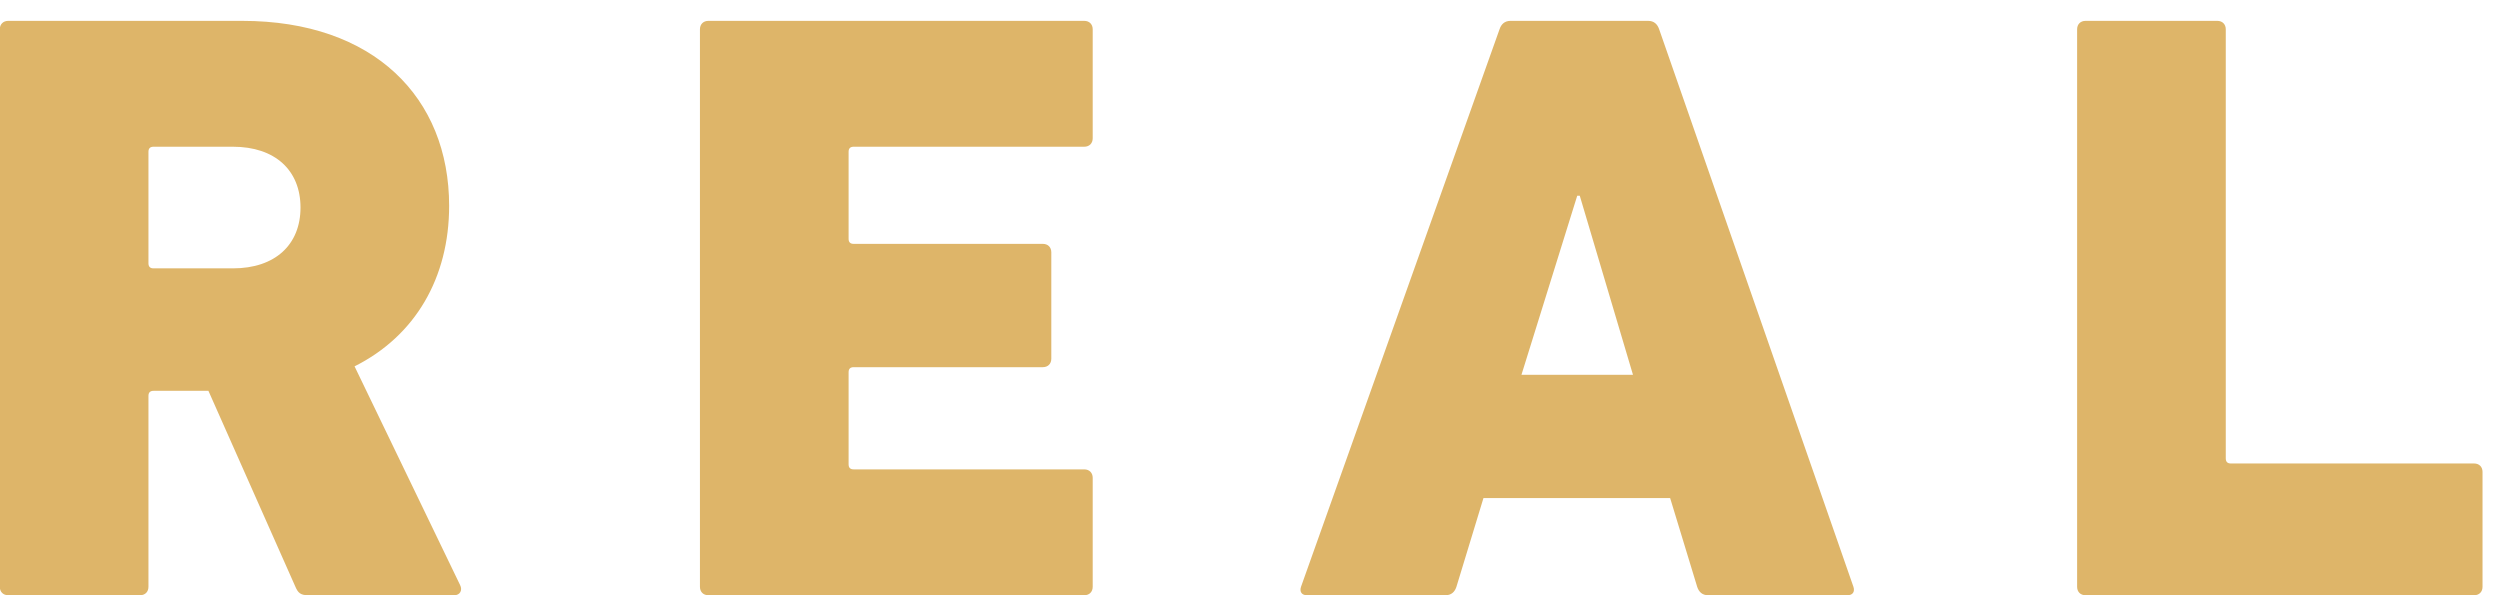
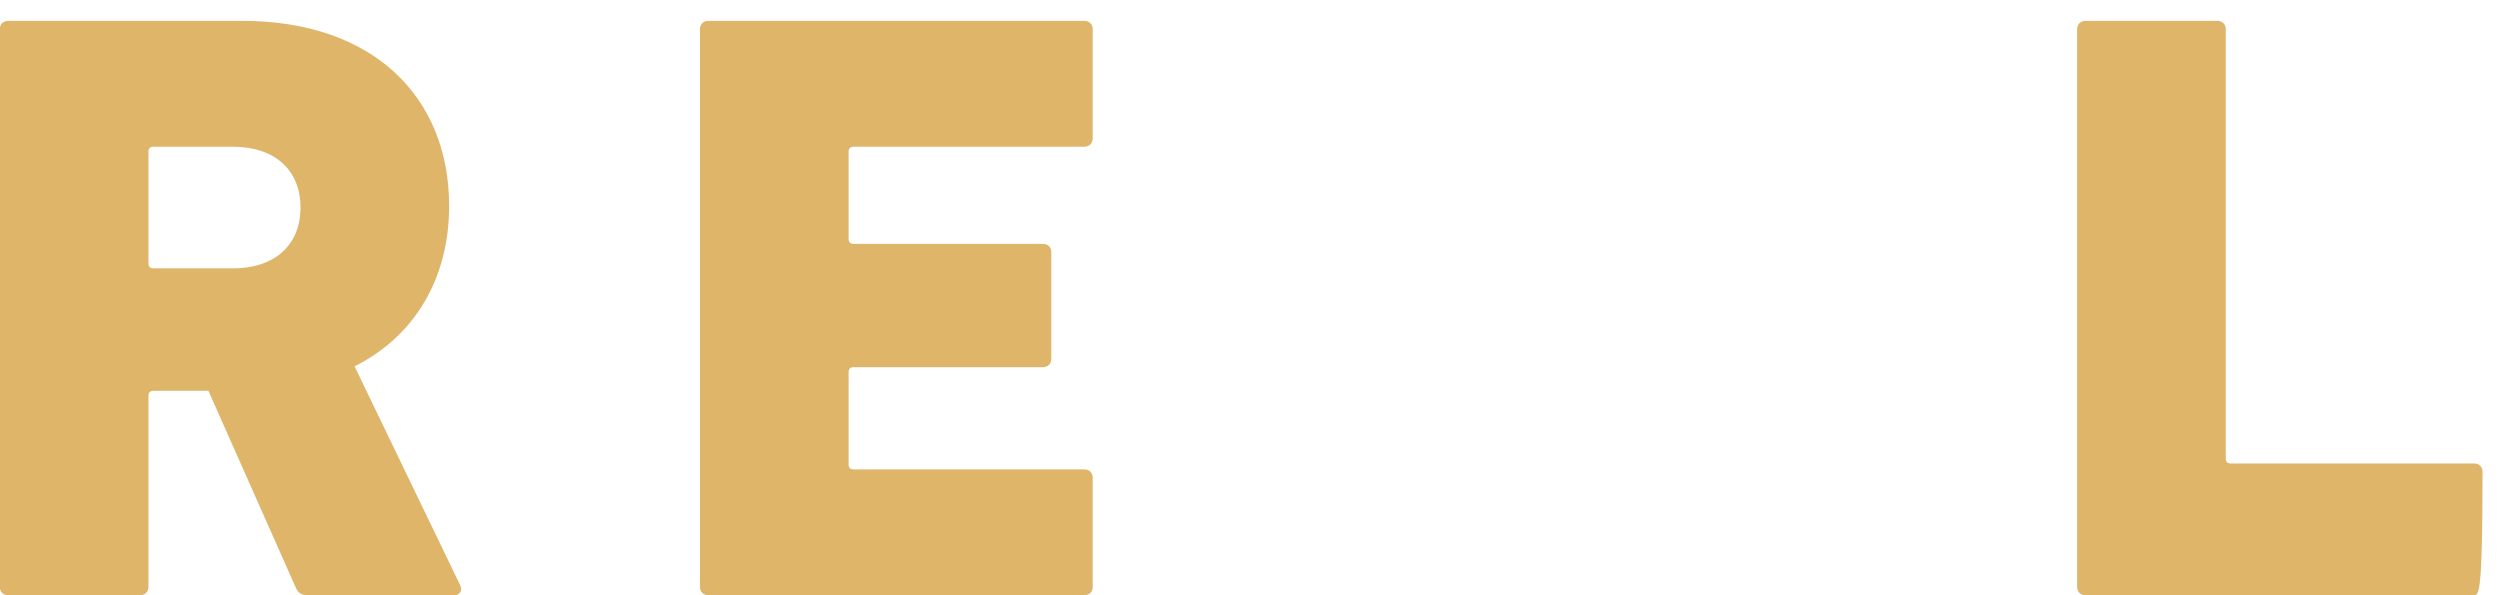
<svg xmlns="http://www.w3.org/2000/svg" width="84" height="20" viewBox="0 0 84 20" fill="none">
  <path d="M15.262 20H10.352C10.097 20 10.011 19.915 9.926 19.716L7.003 13.132H5.158C5.045 13.132 4.988 13.189 4.988 13.302V19.716C4.988 19.887 4.875 20 4.704 20H0.277C0.107 20 -0.007 19.887 -0.007 19.716V0.985C-0.007 0.815 0.107 0.701 0.277 0.701H8.138C12.566 0.701 15.091 3.284 15.091 6.917C15.091 9.329 13.956 11.287 11.913 12.309L15.46 19.659C15.546 19.83 15.46 20 15.262 20ZM7.826 9.017C9.245 9.017 10.097 8.222 10.097 6.973C10.097 5.725 9.245 4.93 7.826 4.93H5.158C5.045 4.93 4.988 4.987 4.988 5.1V8.847C4.988 8.96 5.045 9.017 5.158 9.017H7.826Z" fill="#DEB569" />
  <path d="M23.518 19.716V0.985C23.518 0.815 23.631 0.701 23.802 0.701H36.431C36.601 0.701 36.715 0.815 36.715 0.985V4.646C36.715 4.817 36.601 4.93 36.431 4.93H28.683C28.569 4.93 28.513 4.987 28.513 5.1V8.024C28.513 8.137 28.569 8.194 28.683 8.194H35.04C35.21 8.194 35.324 8.307 35.324 8.478V12.053C35.324 12.224 35.21 12.337 35.04 12.337H28.683C28.569 12.337 28.513 12.394 28.513 12.508V15.601C28.513 15.715 28.569 15.771 28.683 15.771H36.431C36.601 15.771 36.715 15.885 36.715 16.055V19.716C36.715 19.887 36.601 20 36.431 20H23.802C23.631 20 23.518 19.887 23.518 19.716Z" fill="#DEB569" />
-   <path d="M43.714 19.716L50.384 0.985C50.44 0.815 50.554 0.701 50.753 0.701H55.379C55.577 0.701 55.691 0.815 55.748 0.985L62.275 19.716C62.332 19.887 62.247 20 62.076 20H57.394C57.195 20 57.081 19.887 57.025 19.716L56.117 16.736H49.844L48.936 19.716C48.88 19.887 48.766 20 48.567 20H43.913C43.743 20 43.657 19.887 43.714 19.716ZM51.121 12.593H54.868L53.08 6.576H52.995L51.121 12.593Z" fill="#DEB569" />
-   <path d="M69.791 19.716V0.985C69.791 0.815 69.904 0.701 70.075 0.701H74.502C74.672 0.701 74.786 0.815 74.786 0.985V15.402C74.786 15.516 74.843 15.573 74.956 15.573H83.13C83.3 15.573 83.413 15.686 83.413 15.857V19.716C83.413 19.887 83.3 20 83.13 20H70.075C69.904 20 69.791 19.887 69.791 19.716Z" fill="#DEB569" />
+   <path d="M69.791 19.716V0.985C69.791 0.815 69.904 0.701 70.075 0.701H74.502C74.672 0.701 74.786 0.815 74.786 0.985V15.402C74.786 15.516 74.843 15.573 74.956 15.573H83.13C83.3 15.573 83.413 15.686 83.413 15.857C83.413 19.887 83.3 20 83.13 20H70.075C69.904 20 69.791 19.887 69.791 19.716Z" fill="#DEB569" />
</svg>